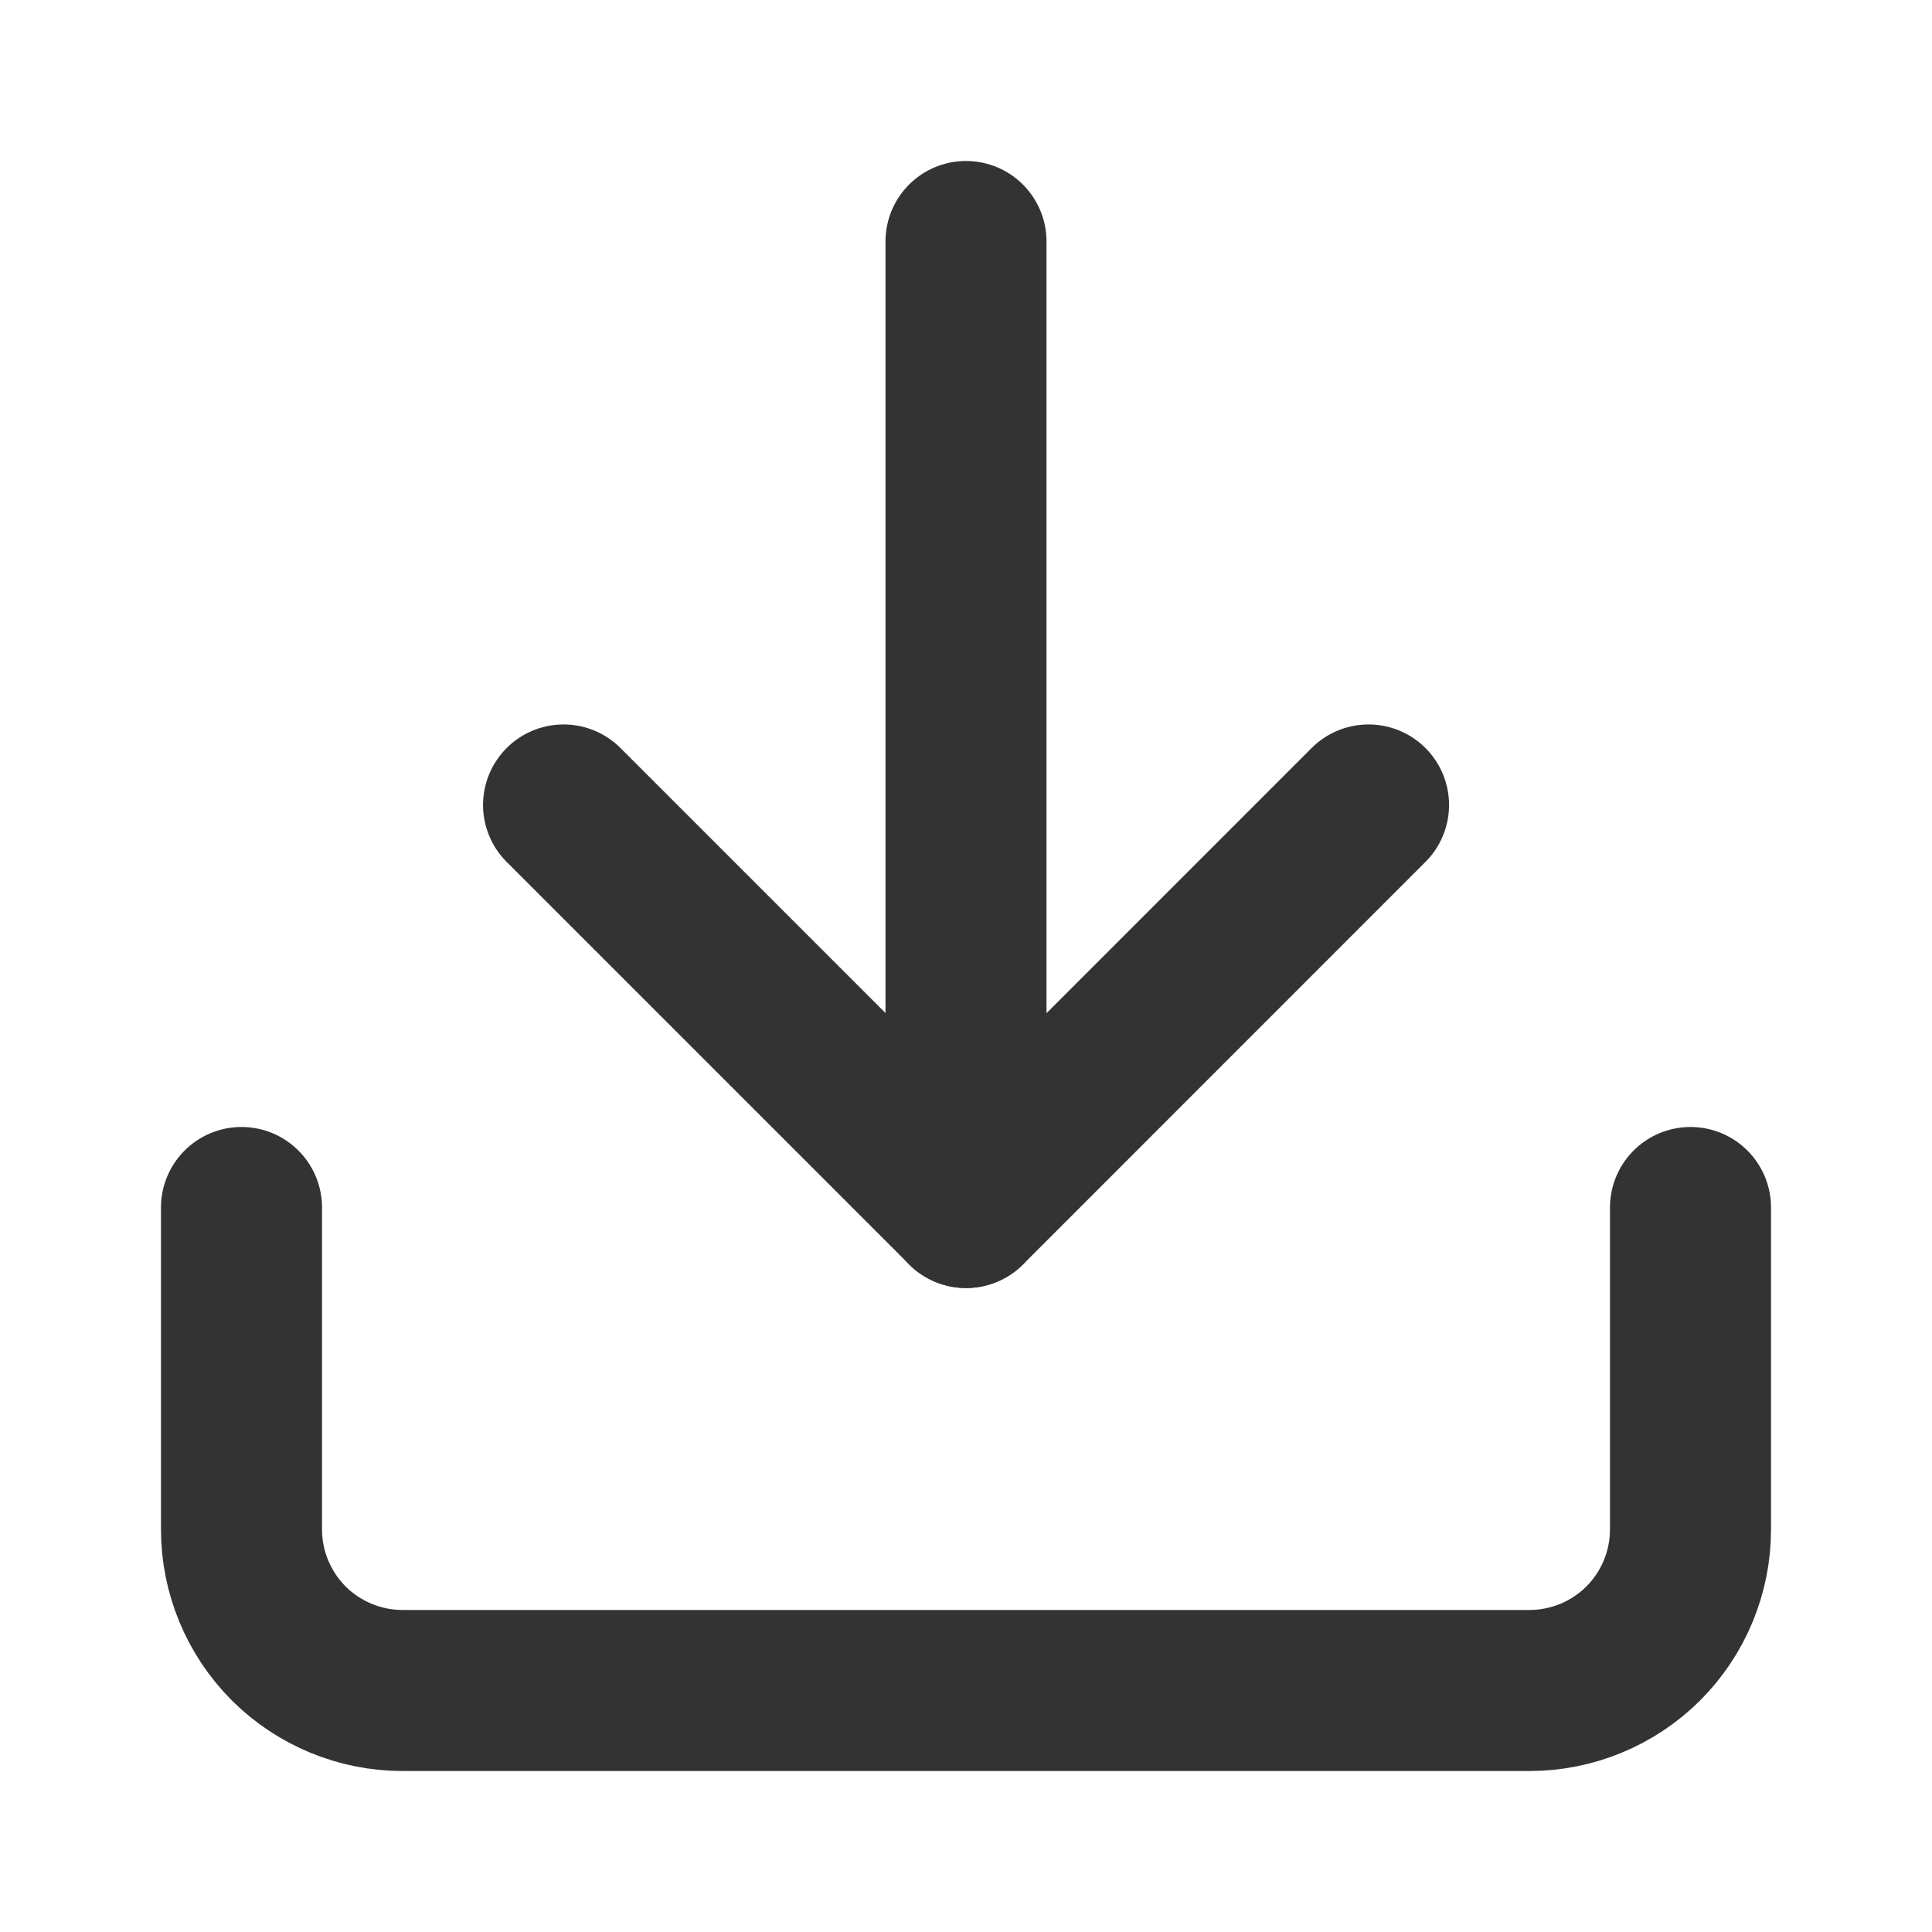
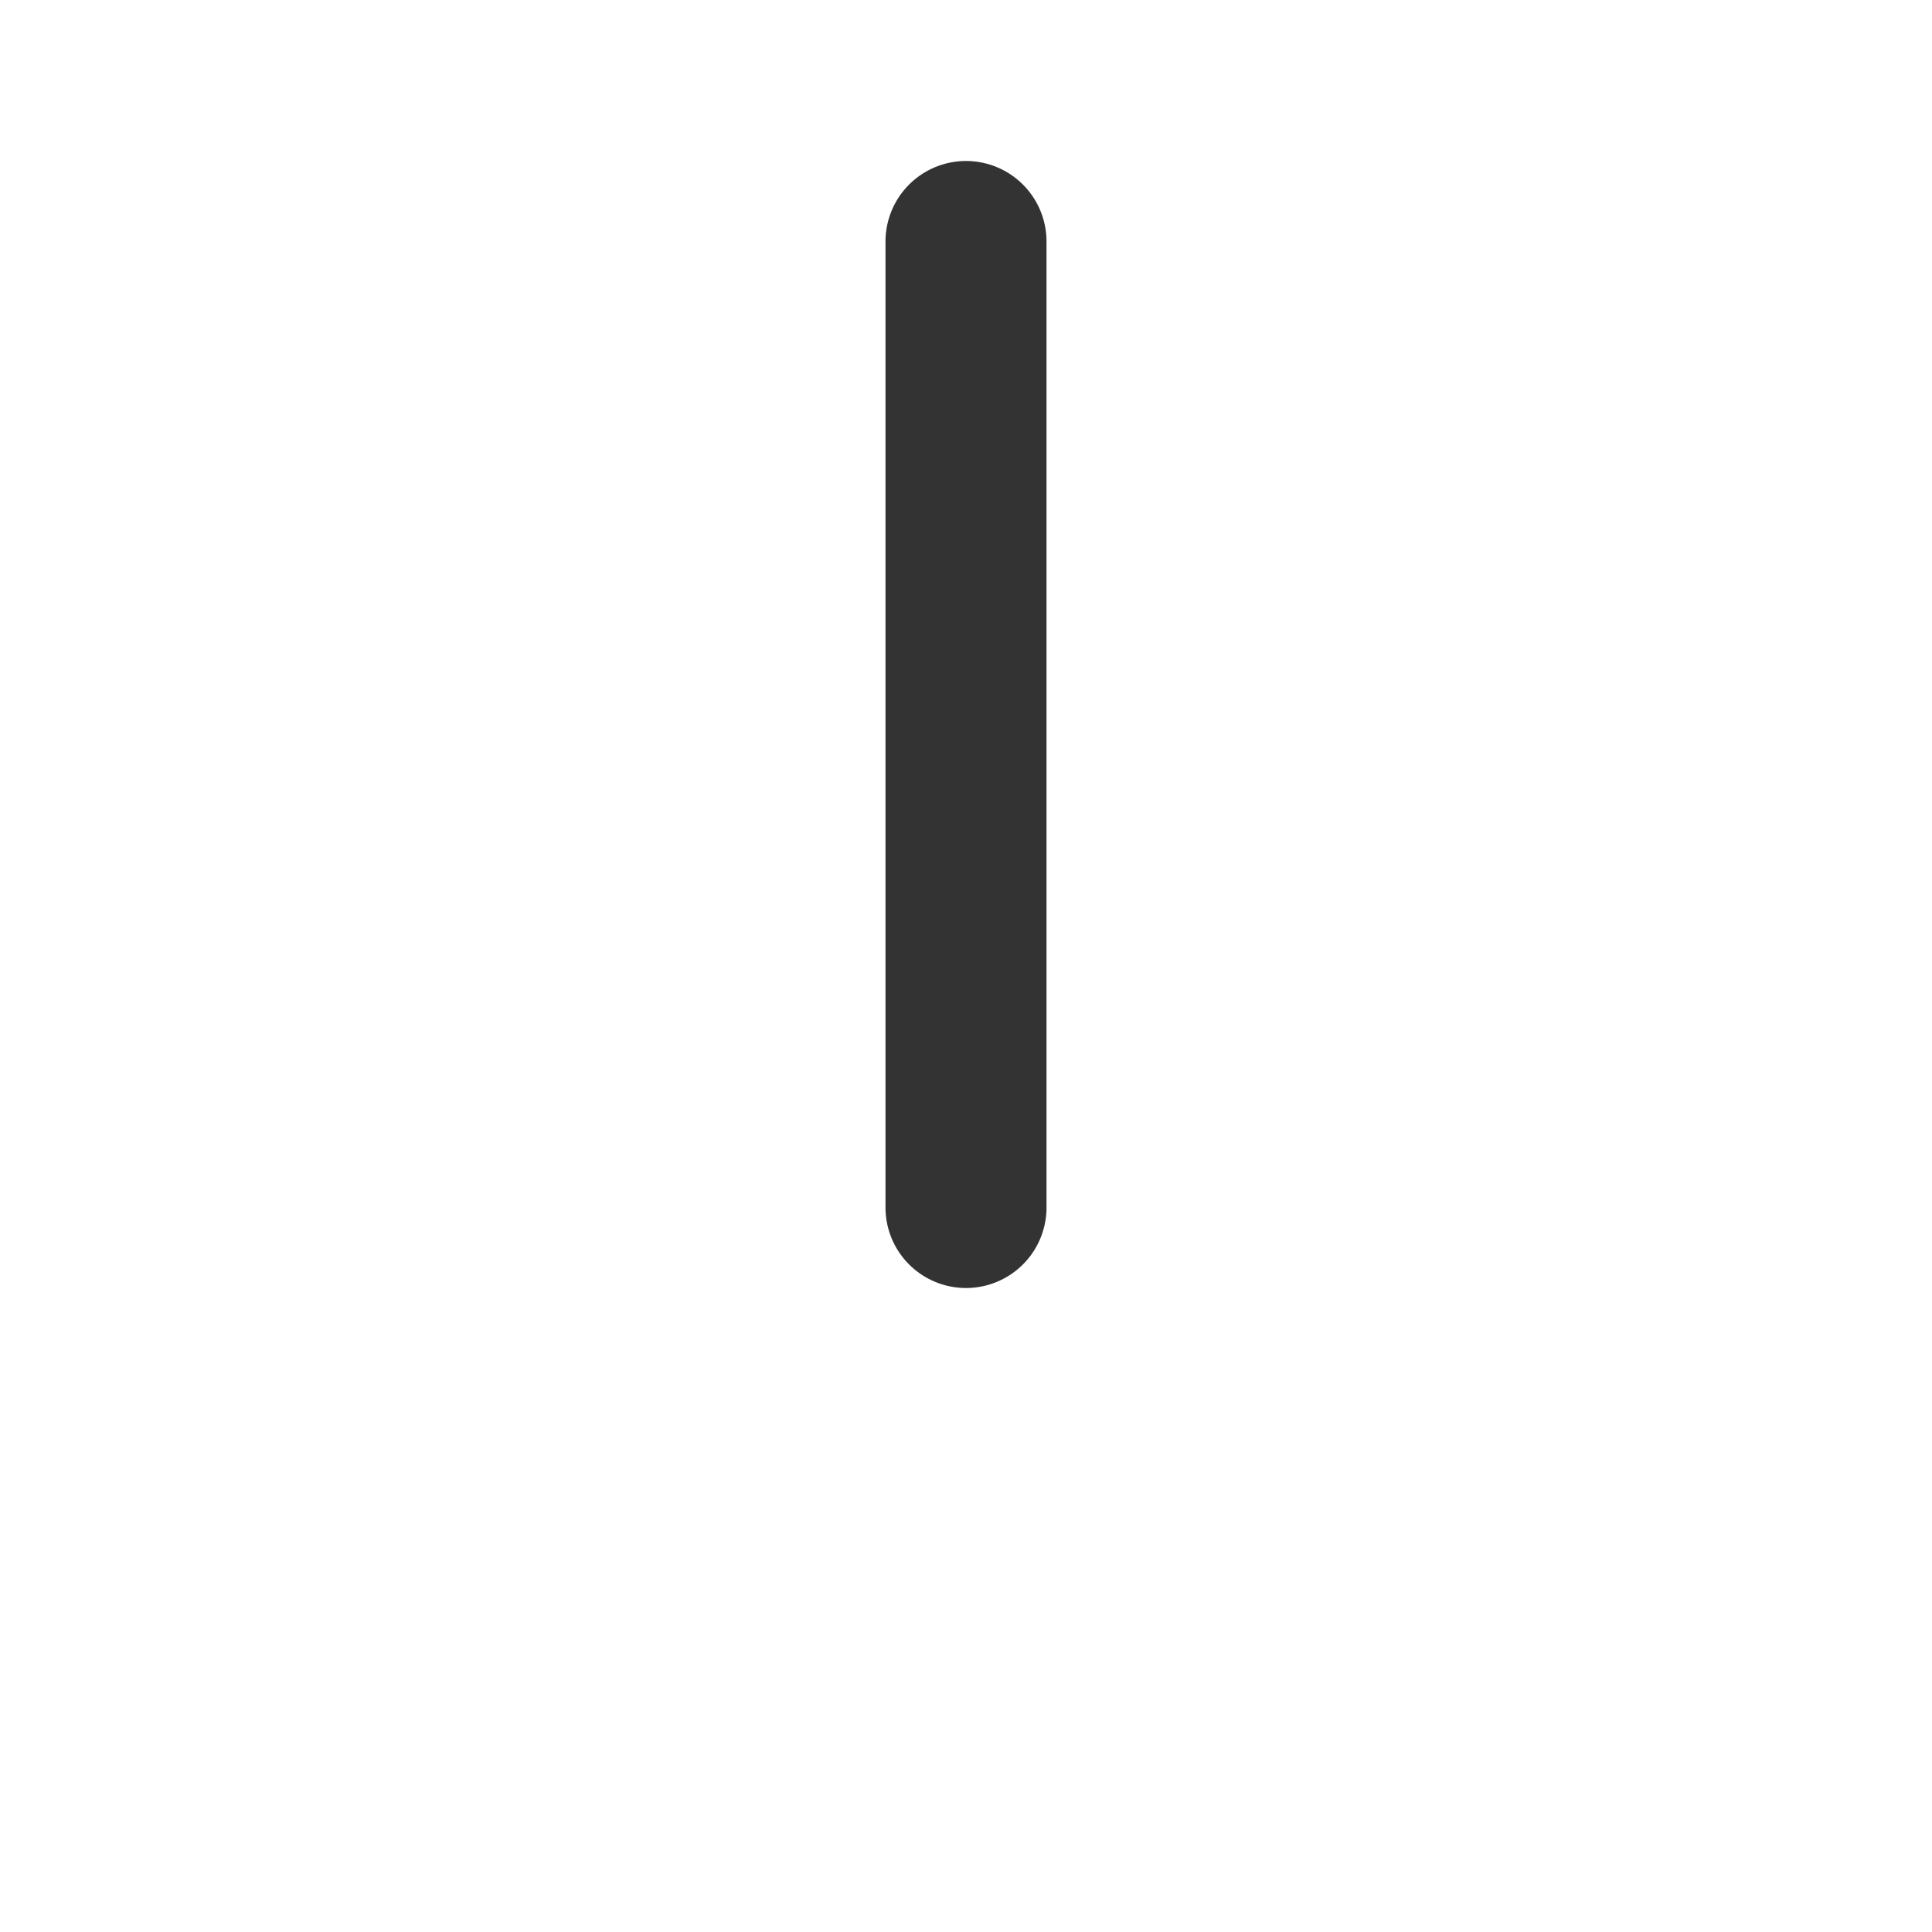
<svg xmlns="http://www.w3.org/2000/svg" width="20" height="20" viewBox="0 0 20 20" fill="none">
  <path d="M10 12.5V2.5" stroke="#333333" stroke-width="1.667" stroke-linecap="round" stroke-linejoin="round" />
-   <path d="M17.5 12.5V15.833C17.5 16.275 17.324 16.699 17.012 17.012C16.699 17.324 16.275 17.5 15.833 17.5H4.167C3.725 17.5 3.301 17.324 2.988 17.012C2.676 16.699 2.5 16.275 2.5 15.833V12.5" stroke="#333333" stroke-width="1.667" stroke-linecap="round" stroke-linejoin="round" />
-   <path d="M5.834 8.333L10.001 12.5L14.167 8.333" stroke="#333333" stroke-width="1.667" stroke-linecap="round" stroke-linejoin="round" />
</svg>